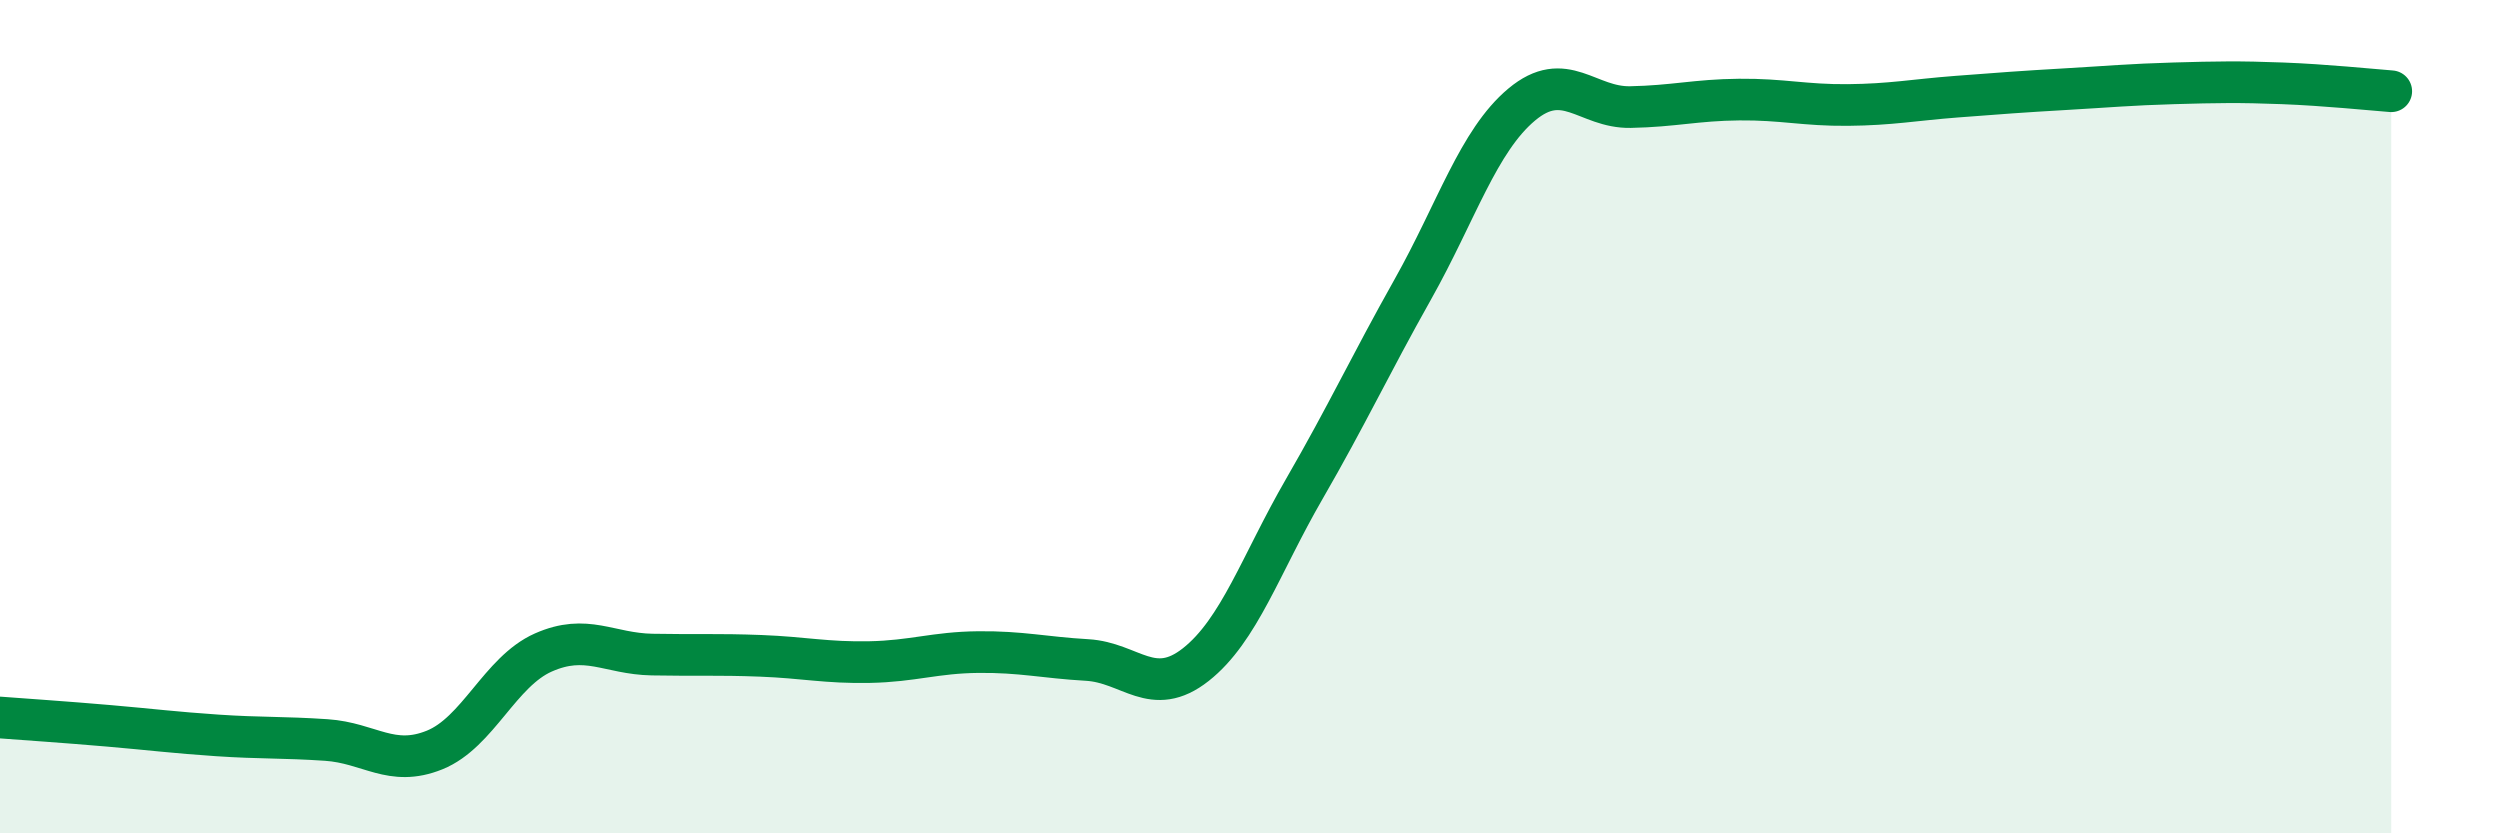
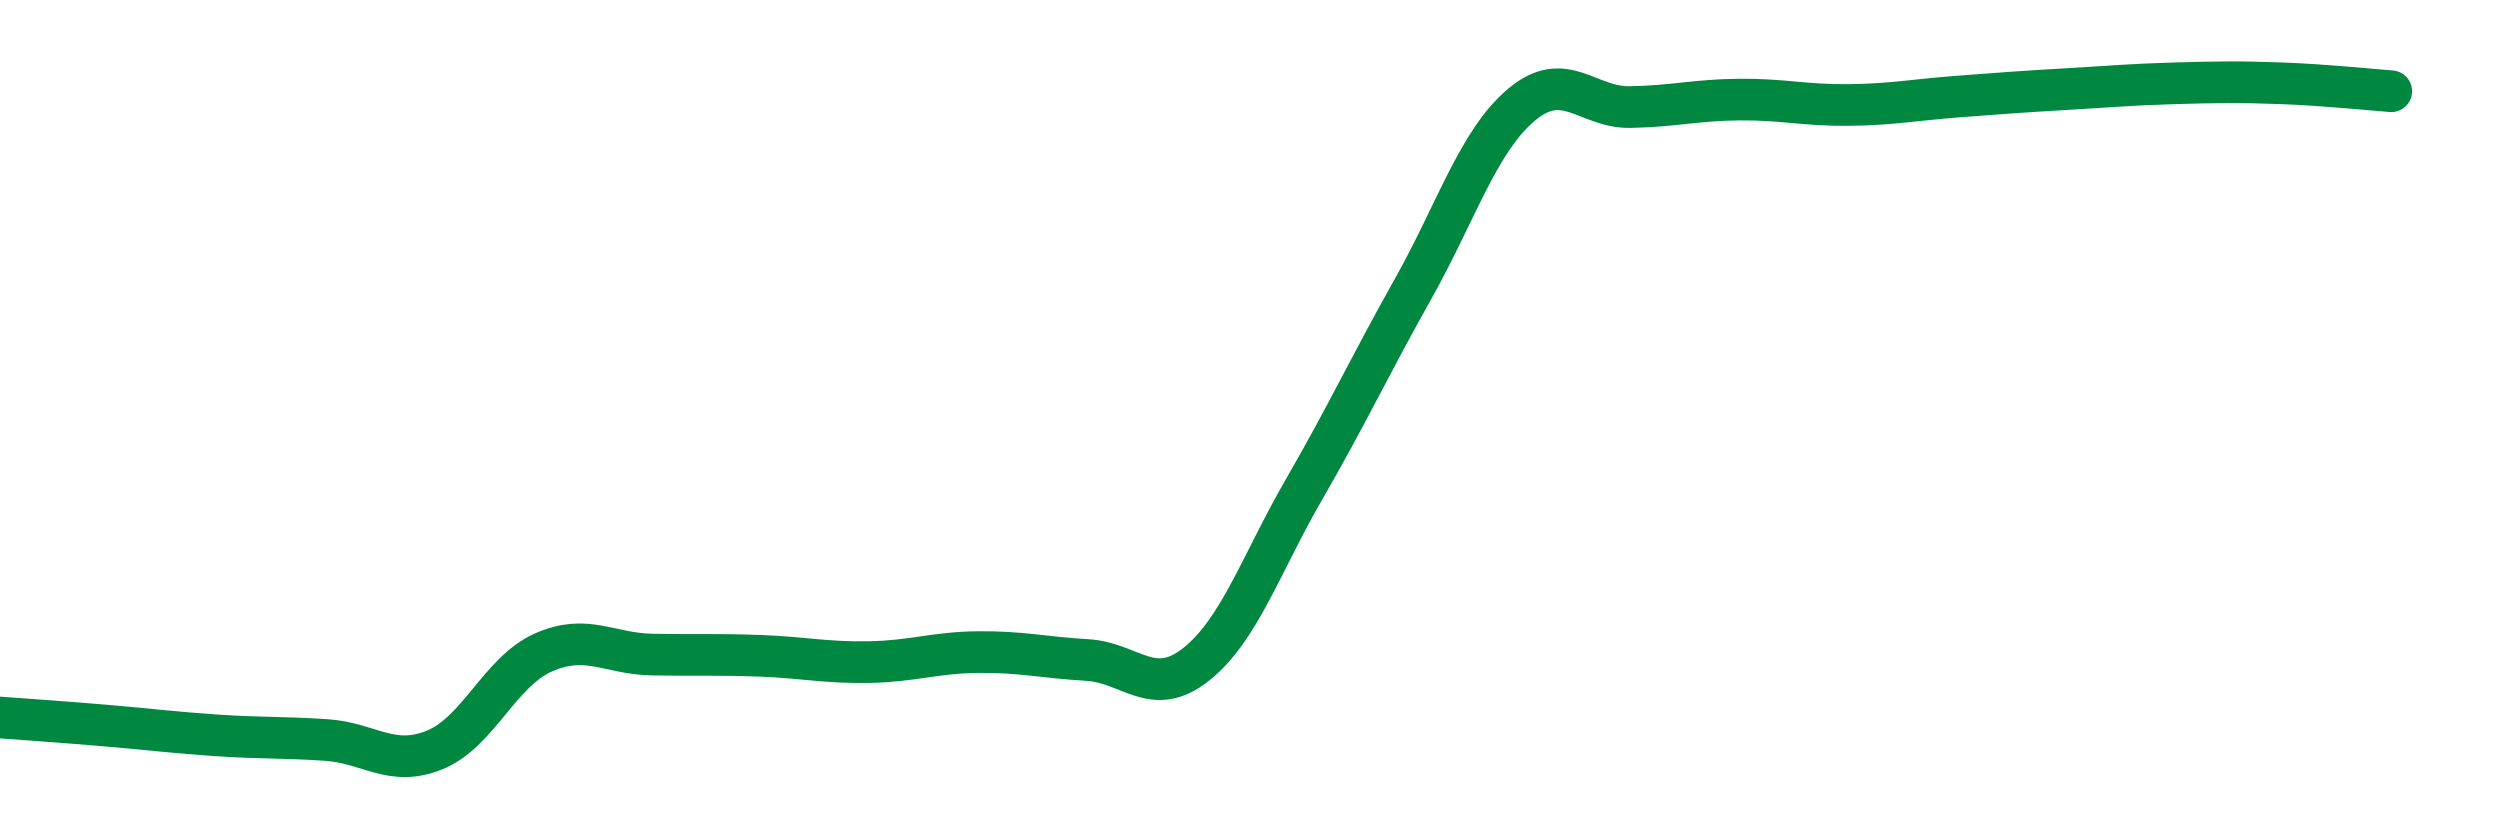
<svg xmlns="http://www.w3.org/2000/svg" width="60" height="20" viewBox="0 0 60 20">
-   <path d="M 0,17.22 C 0.52,17.26 1.57,17.33 2.61,17.42 C 3.65,17.51 4.18,17.58 5.22,17.65 C 6.26,17.72 6.79,17.69 7.83,17.76 C 8.87,17.83 9.39,18.42 10.43,18 C 11.47,17.58 12,16.12 13.04,15.66 C 14.08,15.2 14.61,15.69 15.65,15.71 C 16.69,15.73 17.22,15.7 18.26,15.74 C 19.3,15.78 19.83,15.91 20.87,15.89 C 21.91,15.87 22.44,15.66 23.48,15.65 C 24.52,15.64 25.05,15.78 26.09,15.84 C 27.13,15.9 27.66,16.77 28.7,15.95 C 29.74,15.13 30.26,13.54 31.3,11.74 C 32.34,9.94 32.87,8.79 33.91,6.94 C 34.95,5.09 35.48,3.38 36.52,2.51 C 37.56,1.64 38.09,2.59 39.13,2.57 C 40.17,2.55 40.7,2.4 41.74,2.39 C 42.78,2.38 43.31,2.53 44.35,2.52 C 45.39,2.51 45.92,2.4 46.96,2.32 C 48,2.24 48.53,2.2 49.57,2.14 C 50.61,2.08 51.13,2.03 52.17,2 C 53.21,1.97 53.74,1.96 54.78,2 C 55.82,2.04 56.87,2.15 57.39,2.19L57.39 20L0 20Z" fill="#008740" opacity="0.1" stroke-linecap="round" stroke-linejoin="round" />
  <path d="M 0,17.22 C 0.52,17.26 1.57,17.33 2.61,17.42 C 3.65,17.51 4.18,17.58 5.22,17.65 C 6.26,17.72 6.79,17.69 7.83,17.76 C 8.87,17.83 9.39,18.42 10.43,18 C 11.47,17.58 12,16.12 13.04,15.66 C 14.08,15.2 14.61,15.69 15.65,15.71 C 16.69,15.73 17.22,15.7 18.26,15.74 C 19.3,15.78 19.83,15.91 20.87,15.89 C 21.91,15.87 22.44,15.66 23.48,15.65 C 24.52,15.64 25.05,15.78 26.09,15.84 C 27.13,15.9 27.66,16.77 28.7,15.95 C 29.74,15.13 30.26,13.54 31.3,11.74 C 32.34,9.94 32.87,8.79 33.91,6.94 C 34.95,5.09 35.48,3.38 36.52,2.51 C 37.56,1.64 38.09,2.59 39.13,2.57 C 40.17,2.55 40.7,2.4 41.74,2.39 C 42.78,2.38 43.31,2.53 44.35,2.52 C 45.39,2.51 45.92,2.4 46.96,2.32 C 48,2.24 48.53,2.2 49.57,2.14 C 50.61,2.08 51.13,2.03 52.17,2 C 53.21,1.97 53.74,1.96 54.78,2 C 55.82,2.04 56.87,2.15 57.39,2.19" stroke="#008740" stroke-width="1" fill="none" stroke-linecap="round" stroke-linejoin="round" />
</svg>